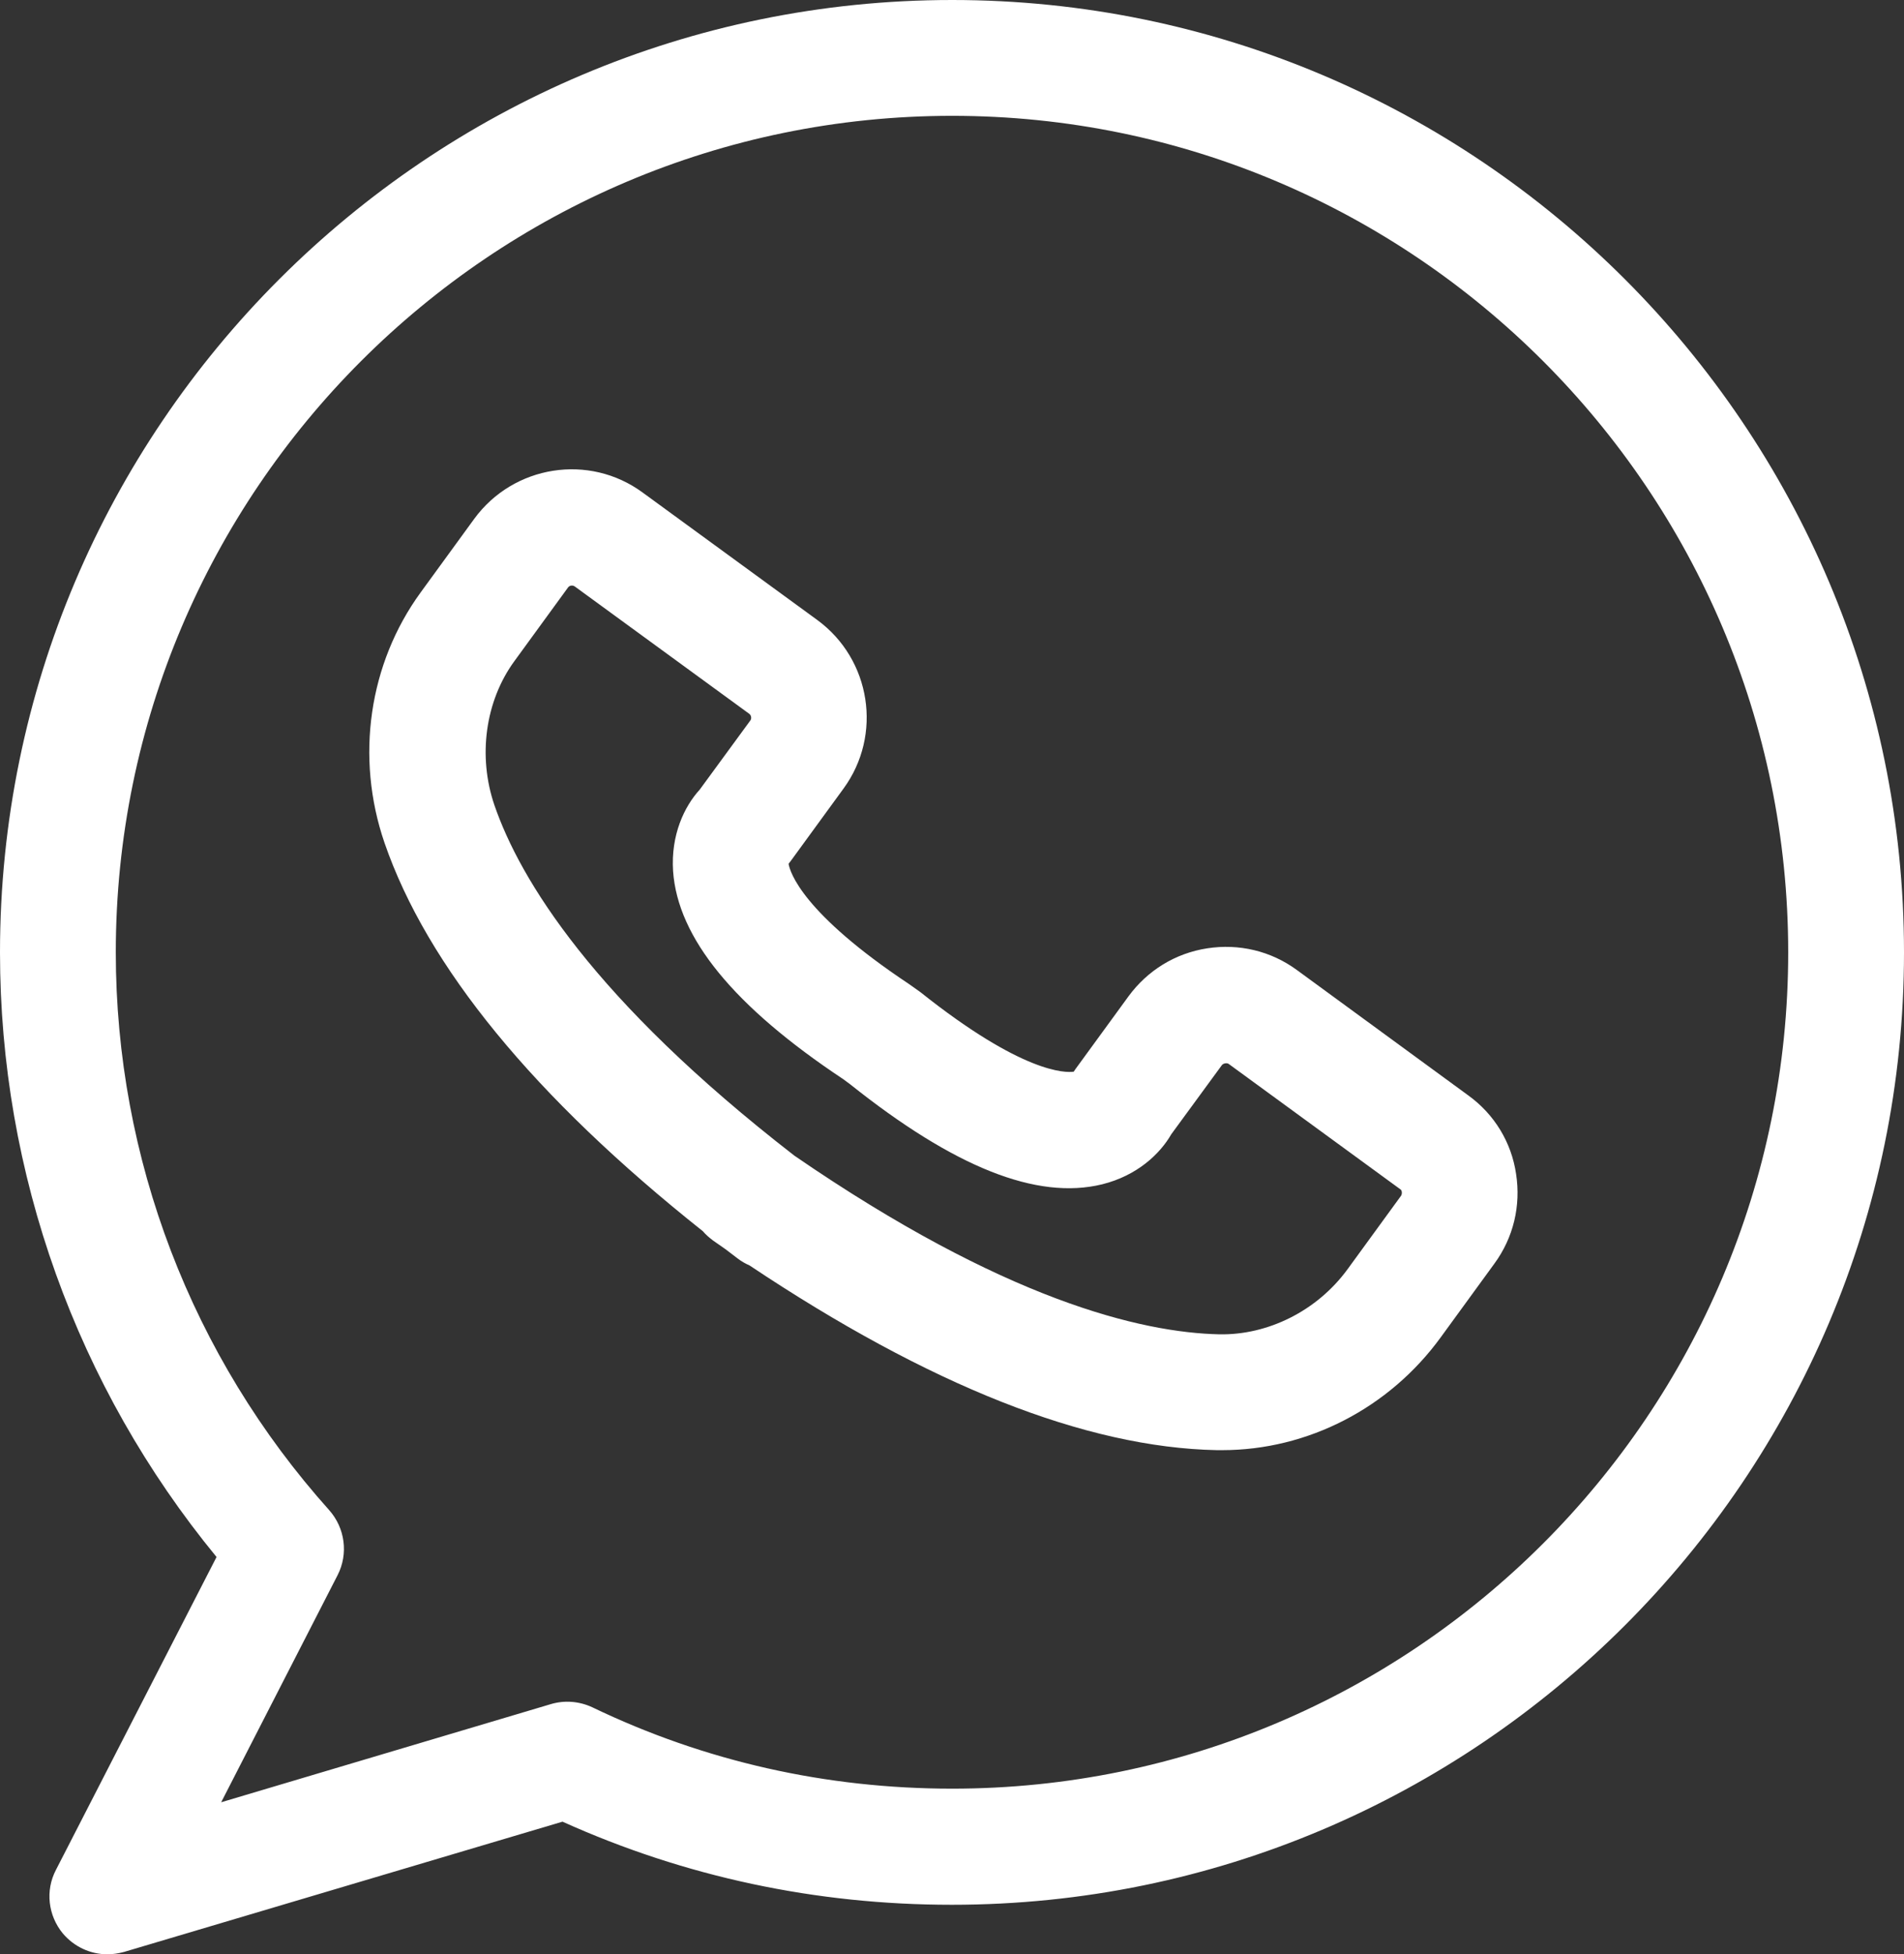
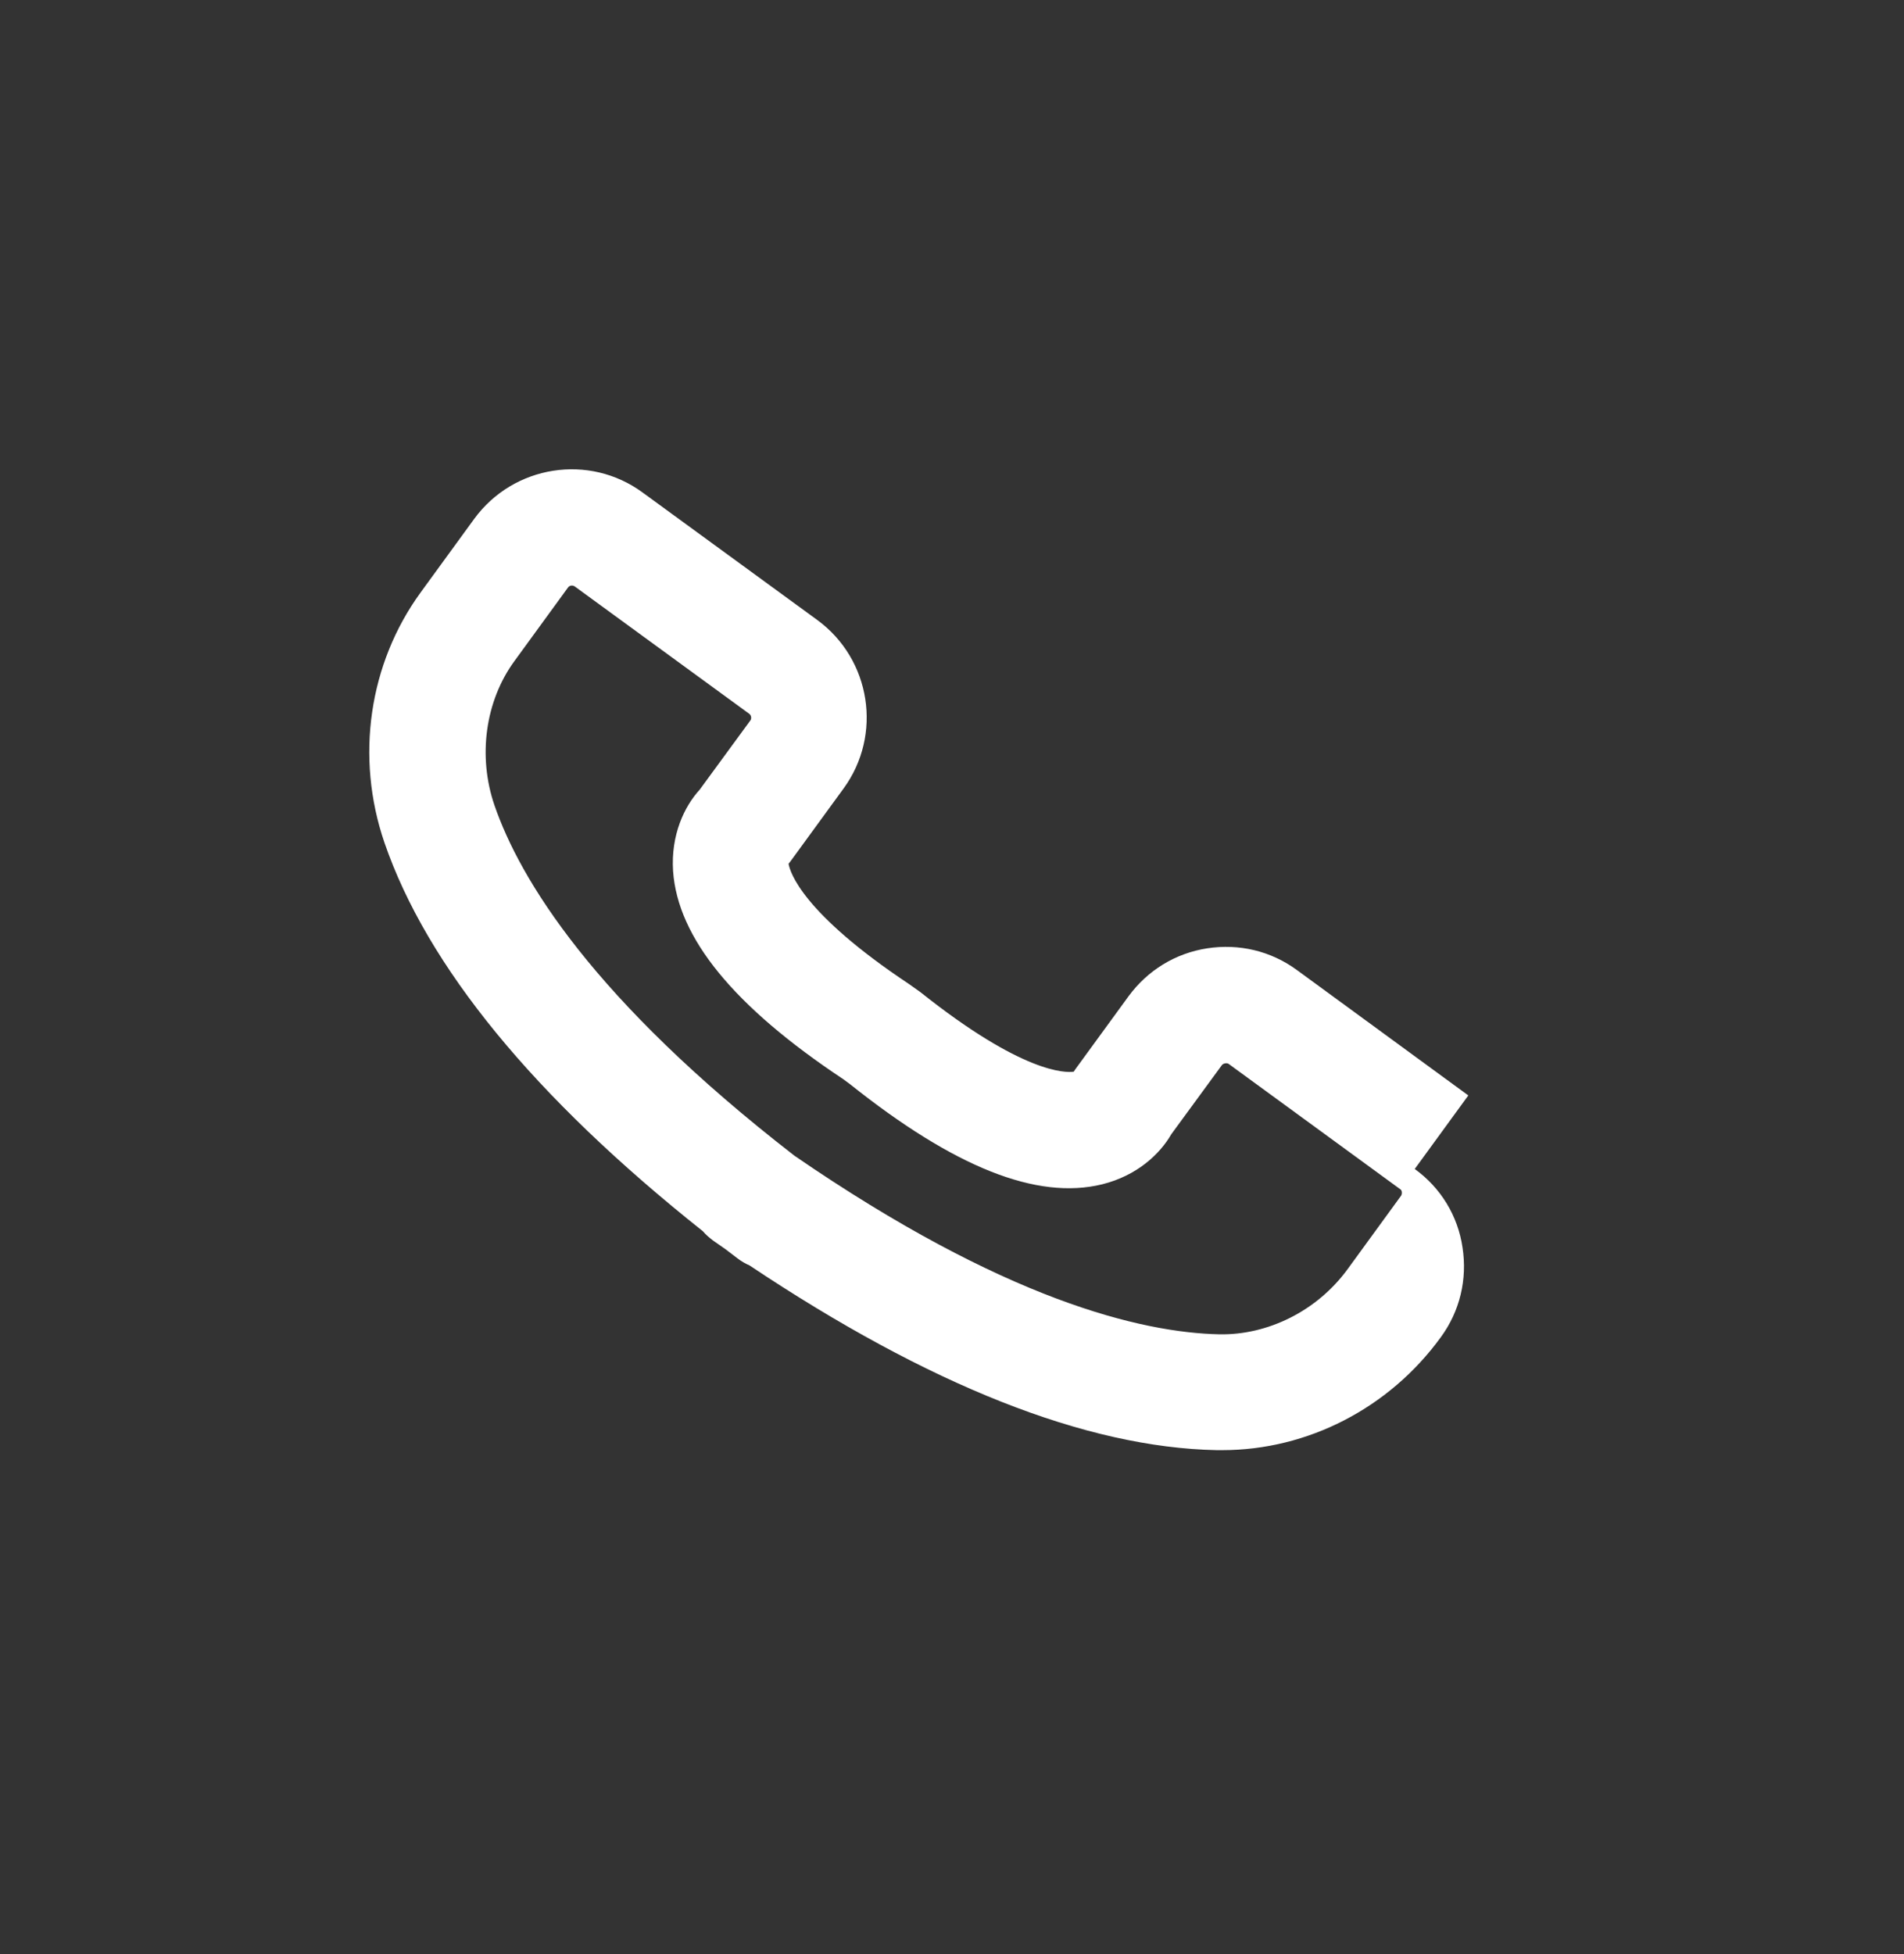
<svg xmlns="http://www.w3.org/2000/svg" id="Layer_2" data-name="Layer 2" viewBox="0 0 65.77 67.49">
  <rect x="0" y="0" width="65.77" height="67.49" fill="#333333" stroke="none" />
  <defs>
    <style>
      .cls-1 {
        fill: #fff;
      }
    </style>
  </defs>
  <g id="Layer_1-2" data-name="Layer 1">
    <g>
-       <path class="cls-1" d="M50.72,37.83l-5.92-4.33c-.9-.66-2-.92-3.1-.75s-2.06.76-2.72,1.66l-1.83,2.51s-.04.06-.06.09c-.28.04-1.76.07-5.3-2.75l-.38-.27c-3.7-2.46-4.12-3.87-4.17-4.16.02-.03.05-.06.07-.09l1.83-2.51c1.35-1.85.95-4.46-.91-5.82l-6.03-4.4c-1.85-1.36-4.46-.95-5.82.91l-1.85,2.54c-1.79,2.46-2.26,5.69-1.25,8.64,1.47,4.27,5.16,8.78,11,13.42.1.12.22.22.35.32.14.1.29.2.43.3.14.11.28.21.42.32.13.1.27.18.41.24,6.2,4.14,11.62,6.29,16.14,6.38h.19c2.95,0,5.77-1.45,7.55-3.9l1.85-2.54c.66-.9.92-2,.75-3.1-.16-1.09-.75-2.06-1.65-2.71ZM48.4,41.29l-1.85,2.54c-1.06,1.45-2.76,2.28-4.43,2.25-2.7-.06-7.42-1.18-14.68-6.17-6.97-5.4-9.48-9.55-10.36-12.1-.58-1.69-.32-3.6.69-4.98l1.85-2.54c.05-.07.15-.09.23-.04l6.03,4.4c.07.05.09.16.04.23l-1.75,2.39c-.53.58-1,1.56-.92,2.81.16,2.31,2.1,4.68,5.88,7.19l.23.17c3.61,2.88,6.46,4.01,8.71,3.46,1.21-.3,2-1.05,2.39-1.73l1.75-2.39c.05-.06.17-.08.23-.04l5.93,4.33c.06.03.07.15.03.22Z" />
-       <path class="cls-1" d="M32.89,0C14.76,0,0,14.75,0,32.89c0,7.64,2.65,15,7.48,20.88l-5.55,10.81c-.37.71-.27,1.57.24,2.19.39.46.95.72,1.54.72.19,0,.38-.03.57-.08l15.15-4.5c4.24,1.91,8.76,2.87,13.45,2.87,18.13,0,32.89-14.75,32.89-32.89S51.02,0,32.89,0ZM32.89,61.77c-4.35,0-8.54-.94-12.43-2.81-.45-.21-.96-.25-1.43-.11l-11.39,3.39,4.02-7.84c.38-.74.26-1.63-.29-2.25-4.75-5.3-7.37-12.15-7.37-19.26,0-15.93,12.96-28.89,28.89-28.89s28.88,12.96,28.88,28.89-12.95,28.88-28.88,28.88Z" />
+       <path class="cls-1" d="M50.72,37.83l-5.92-4.33c-.9-.66-2-.92-3.1-.75s-2.06.76-2.72,1.66l-1.83,2.51s-.04.06-.06.09c-.28.04-1.76.07-5.3-2.75l-.38-.27c-3.7-2.46-4.12-3.87-4.17-4.16.02-.03.05-.06.07-.09l1.83-2.51c1.35-1.85.95-4.46-.91-5.82l-6.03-4.4c-1.85-1.36-4.46-.95-5.82.91l-1.85,2.54c-1.79,2.46-2.26,5.69-1.25,8.64,1.47,4.27,5.16,8.78,11,13.42.1.12.22.22.35.32.14.1.29.2.43.3.14.11.28.21.42.32.13.1.27.18.41.24,6.2,4.14,11.62,6.29,16.14,6.38h.19c2.95,0,5.77-1.45,7.55-3.9c.66-.9.92-2,.75-3.1-.16-1.09-.75-2.06-1.65-2.71ZM48.4,41.29l-1.85,2.54c-1.06,1.45-2.76,2.28-4.43,2.25-2.7-.06-7.42-1.18-14.68-6.17-6.97-5.4-9.48-9.55-10.36-12.1-.58-1.69-.32-3.6.69-4.98l1.85-2.54c.05-.07.15-.09.23-.04l6.03,4.4c.07.05.09.16.04.23l-1.75,2.39c-.53.58-1,1.56-.92,2.81.16,2.31,2.1,4.68,5.88,7.19l.23.17c3.61,2.88,6.46,4.01,8.71,3.46,1.21-.3,2-1.05,2.39-1.73l1.75-2.39c.05-.06.17-.08.23-.04l5.93,4.33c.06.03.07.15.03.22Z" />
    </g>
  </g>
</svg>